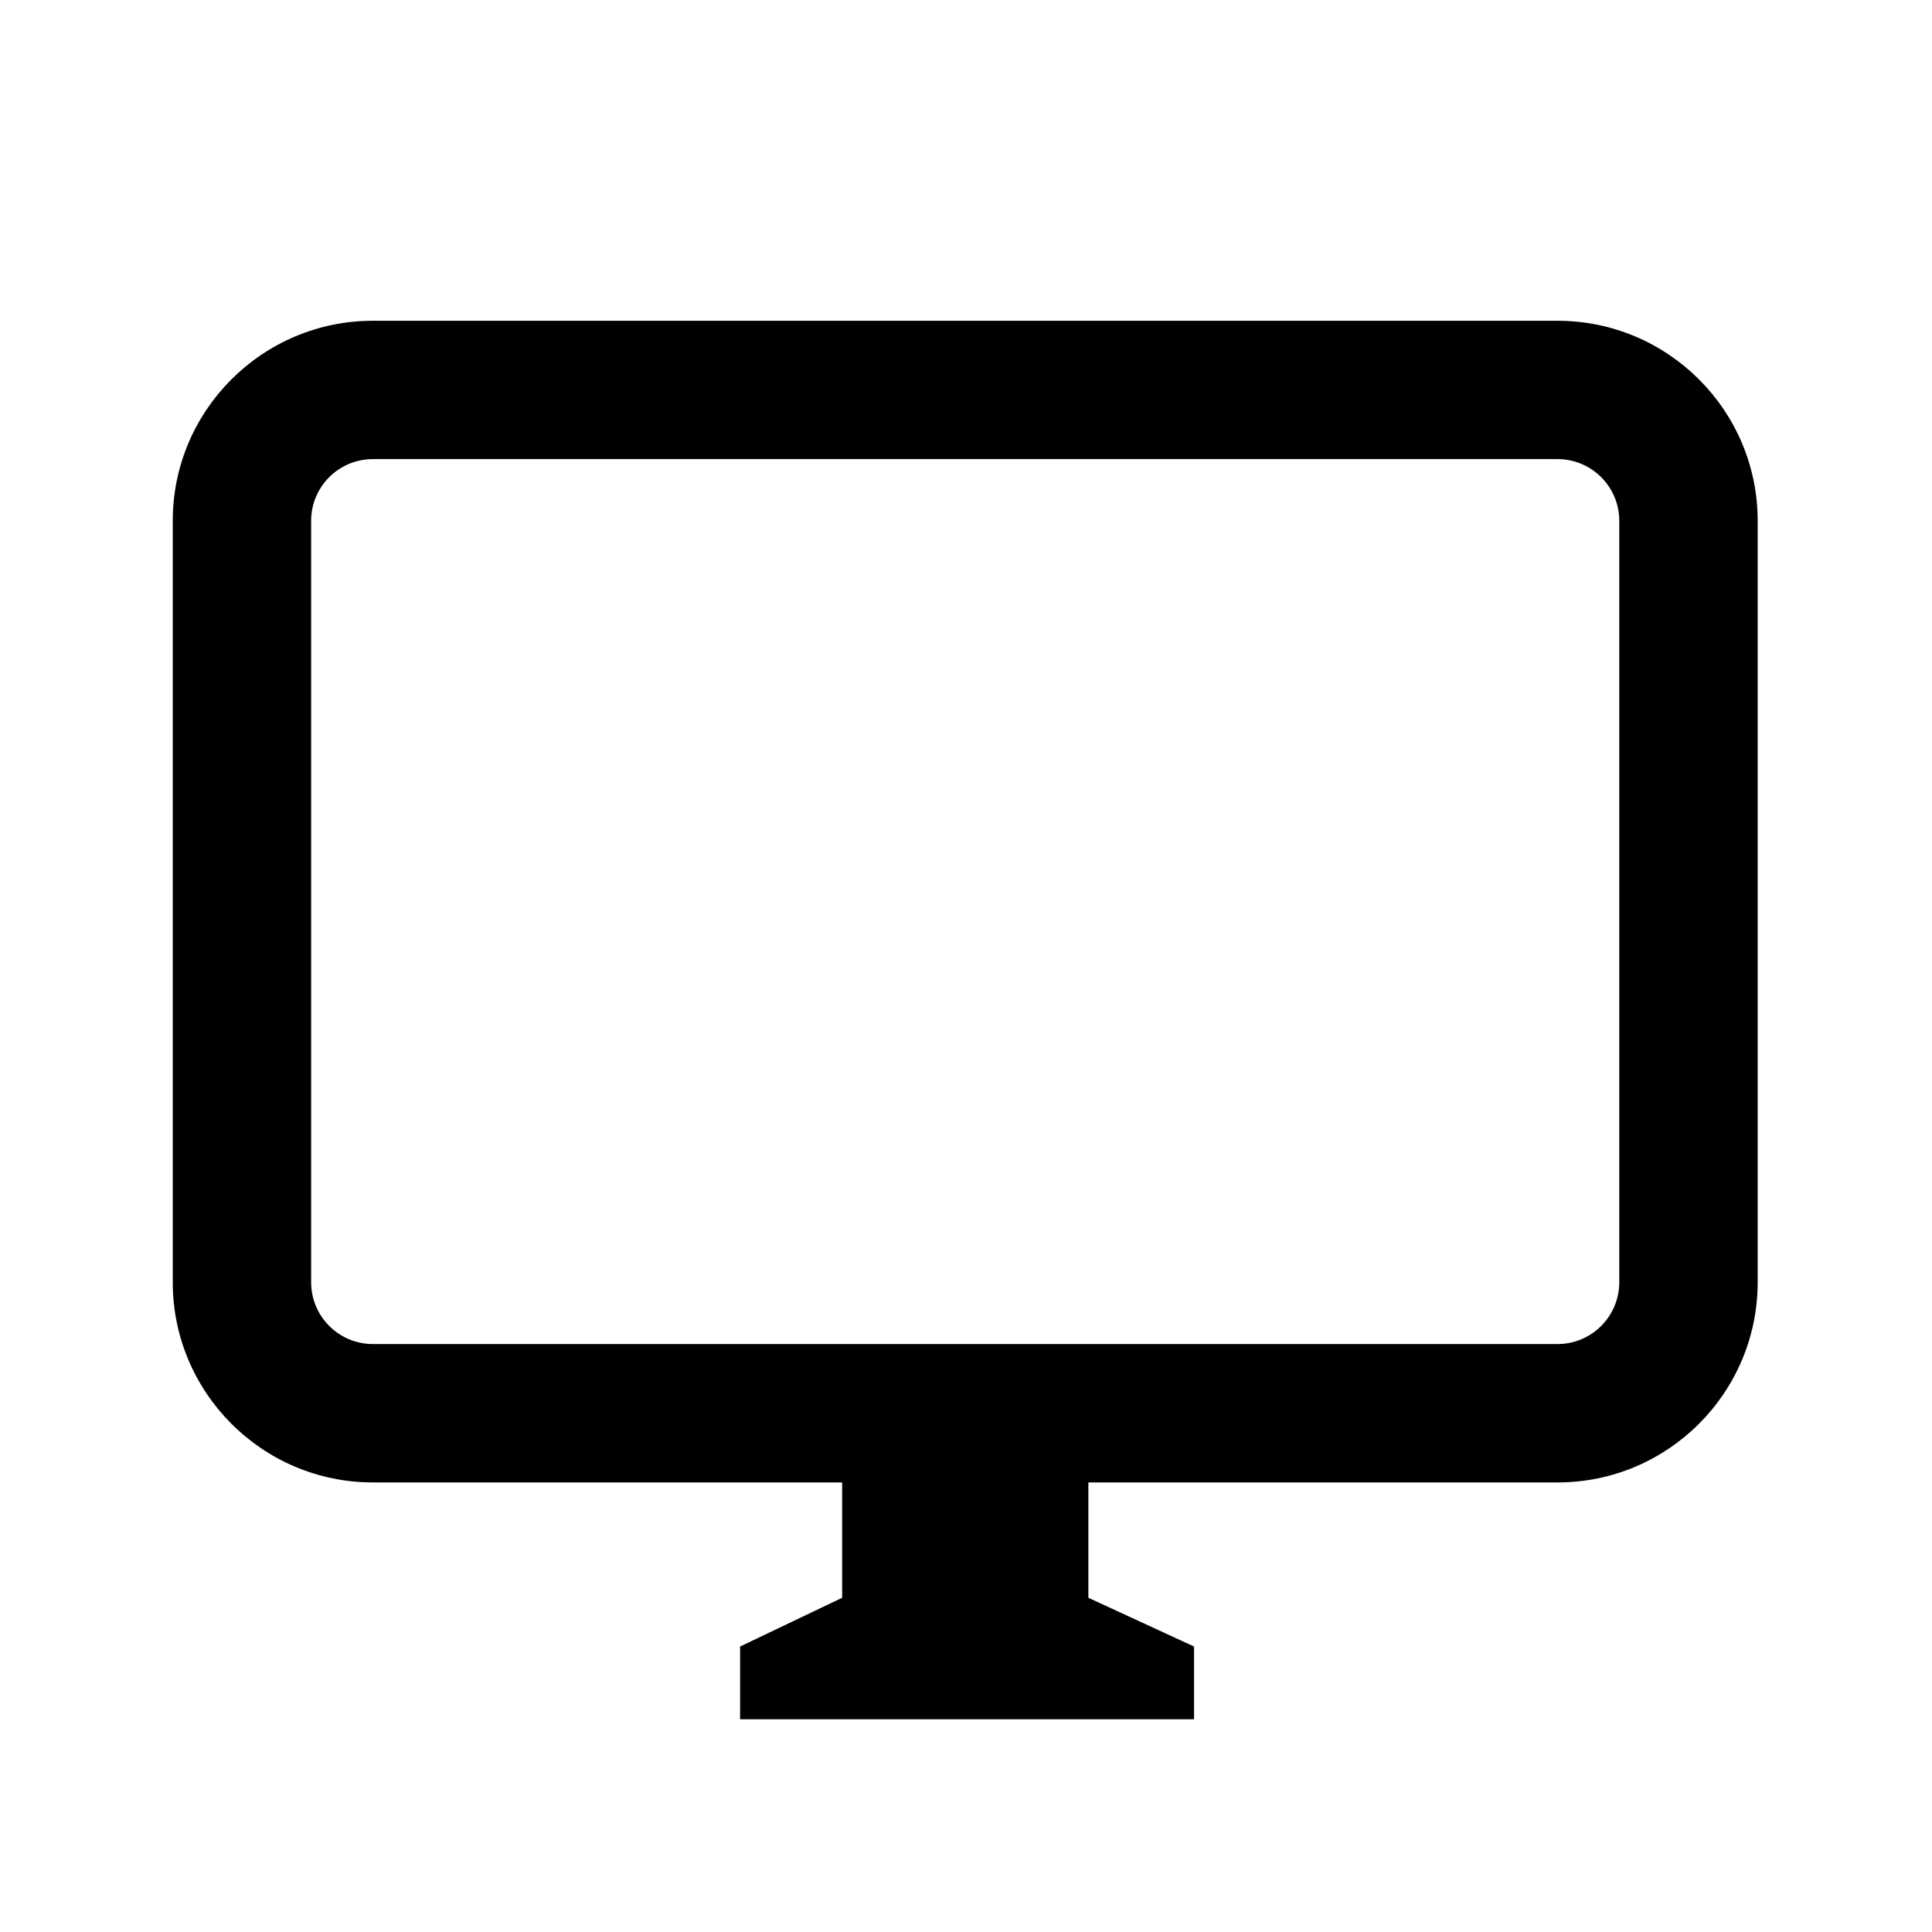
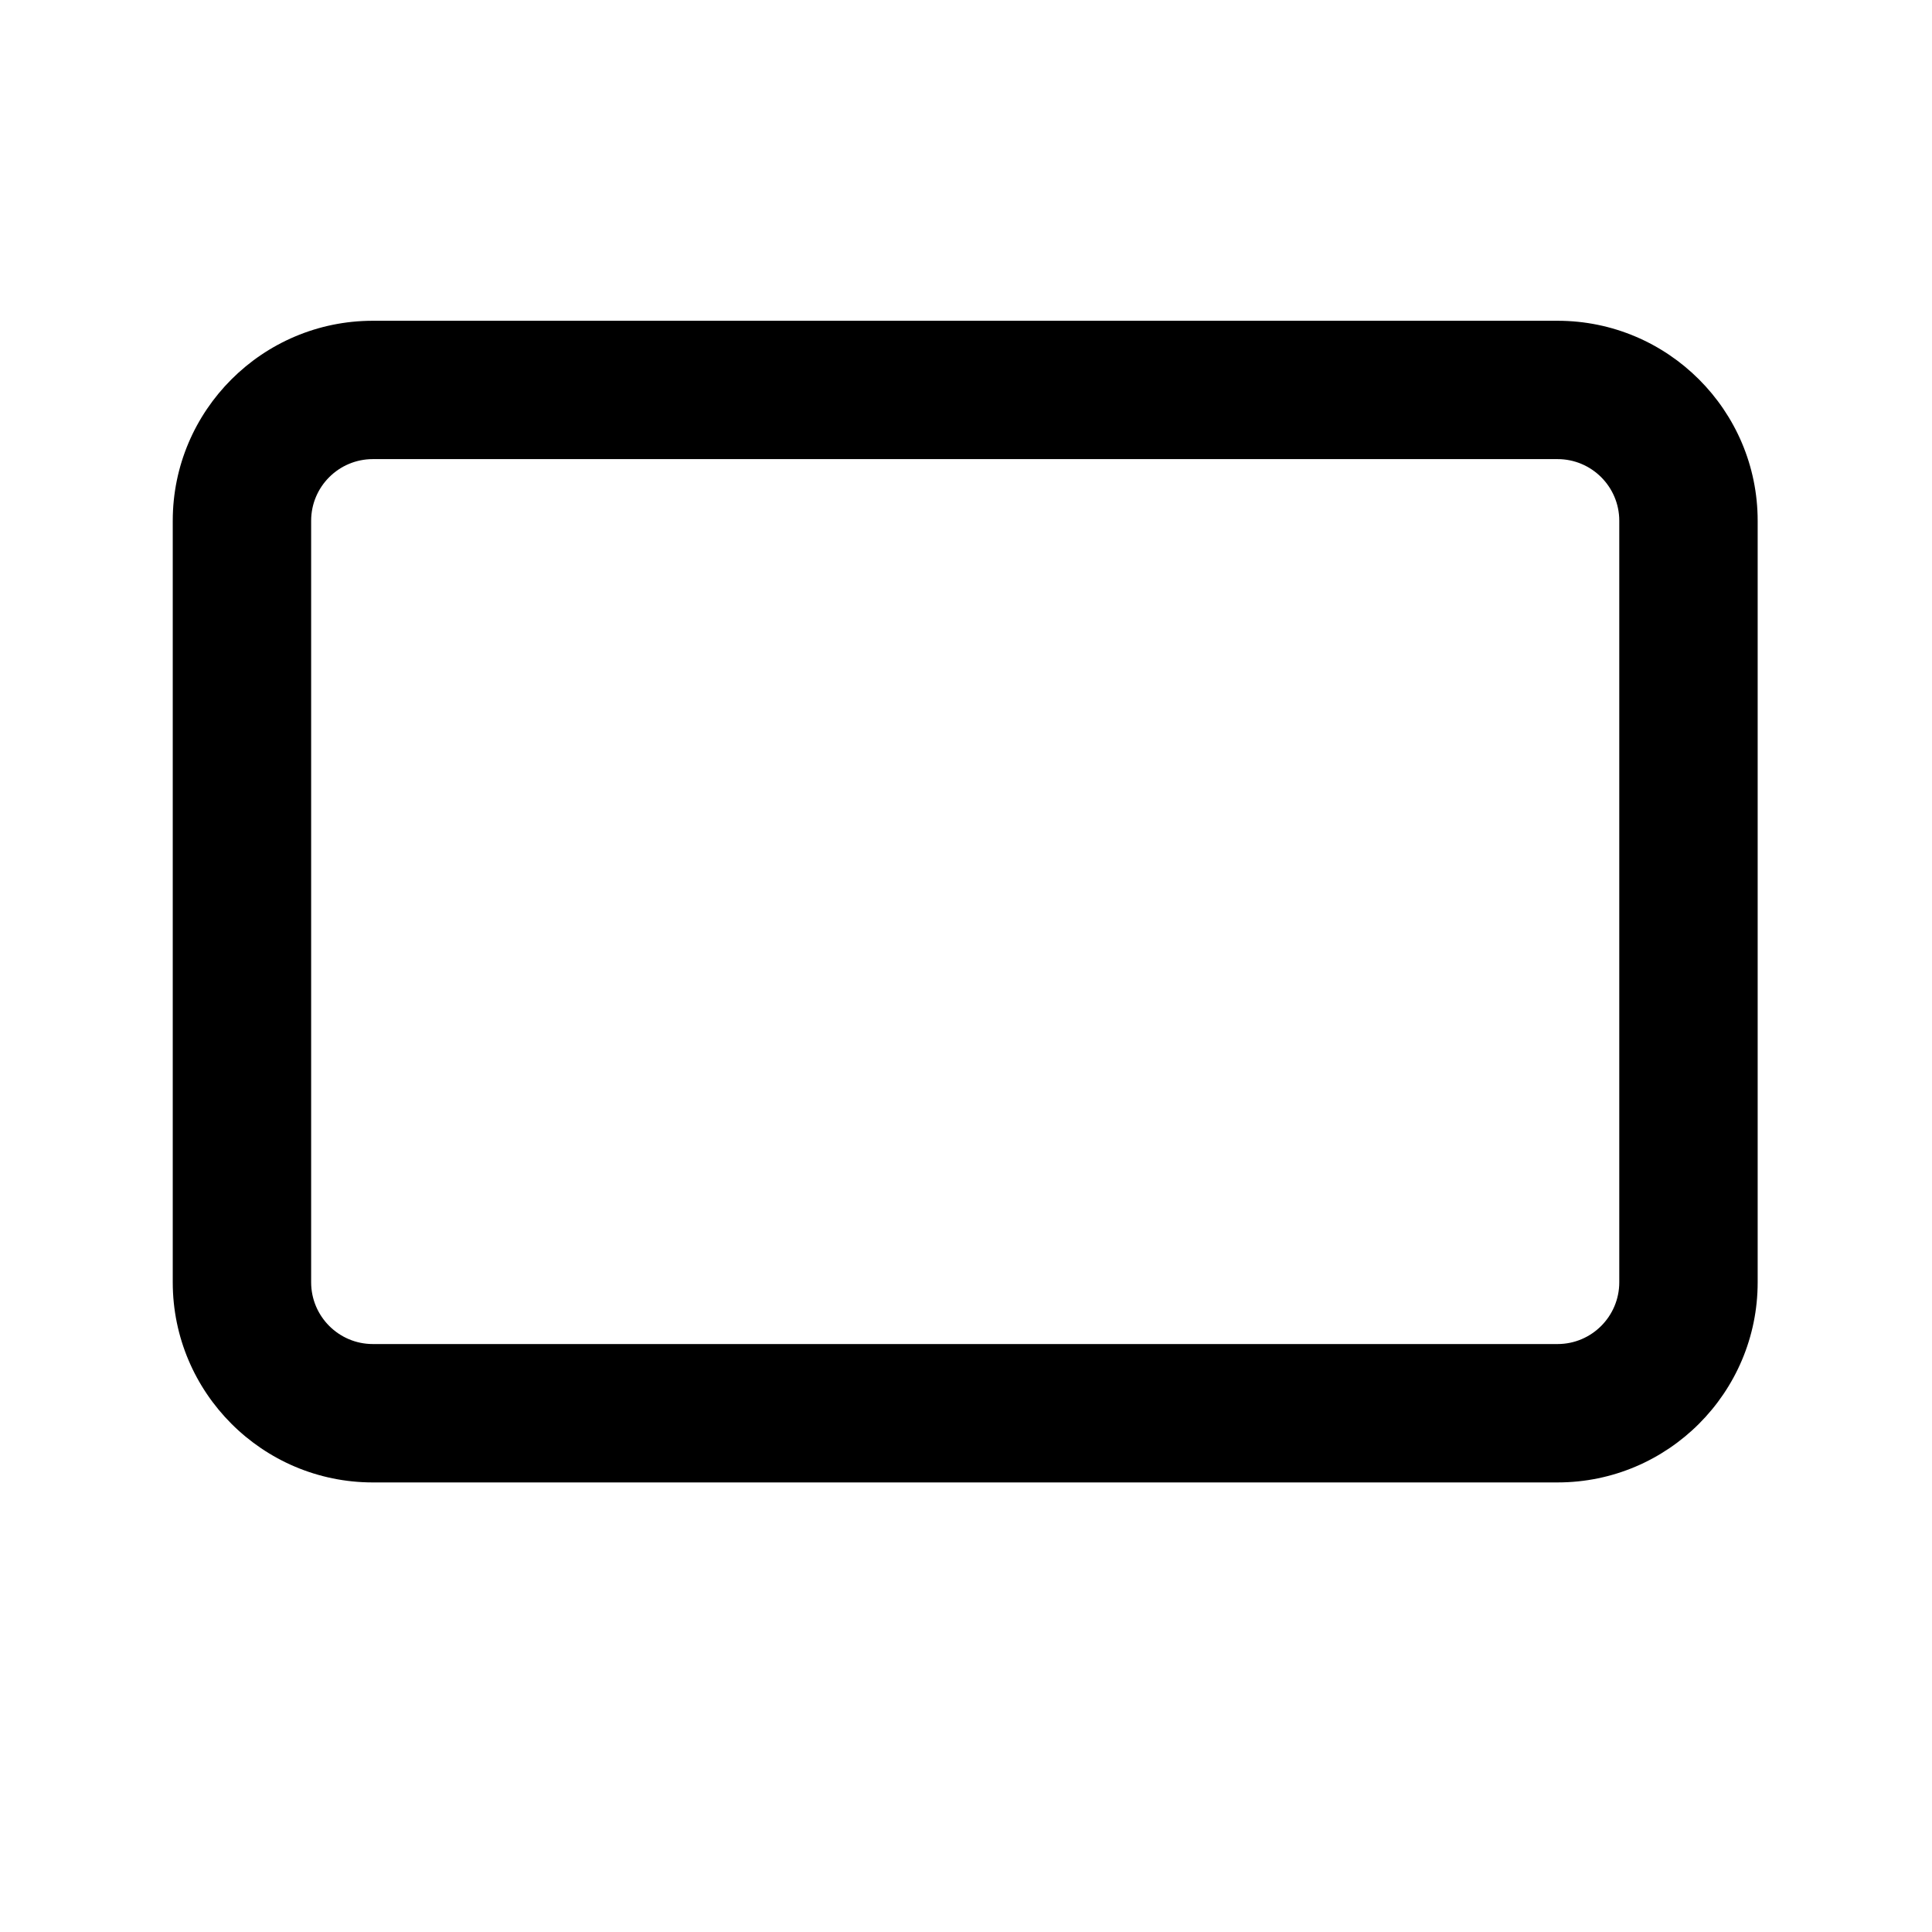
<svg xmlns="http://www.w3.org/2000/svg" fill="#000000" width="800px" height="800px" version="1.1" viewBox="144 144 512 512">
  <g>
    <path d="m556.8 536.86h-314c-29.23 0-53.02-23.789-53.02-53.043v-201.81c0-29.23 23.781-53 53.02-53h313.98c29.23 0 53.02 23.77 53.02 53v201.82c0.004 29.242-23.777 53.031-53.008 53.031zm-314-271.19c-9.02 0-16.344 7.324-16.344 16.332v201.82c0 9.027 7.336 16.363 16.344 16.363h313.98c9.02 0 16.344-7.344 16.344-16.363v-201.82c0-9.008-7.336-16.332-16.344-16.332z" />
-     <path d="m432.43 567.43v-49.031h-65.254v49.031l-27.043 12.918v19.285h120.3v-19.285z" />
  </g>
</svg>